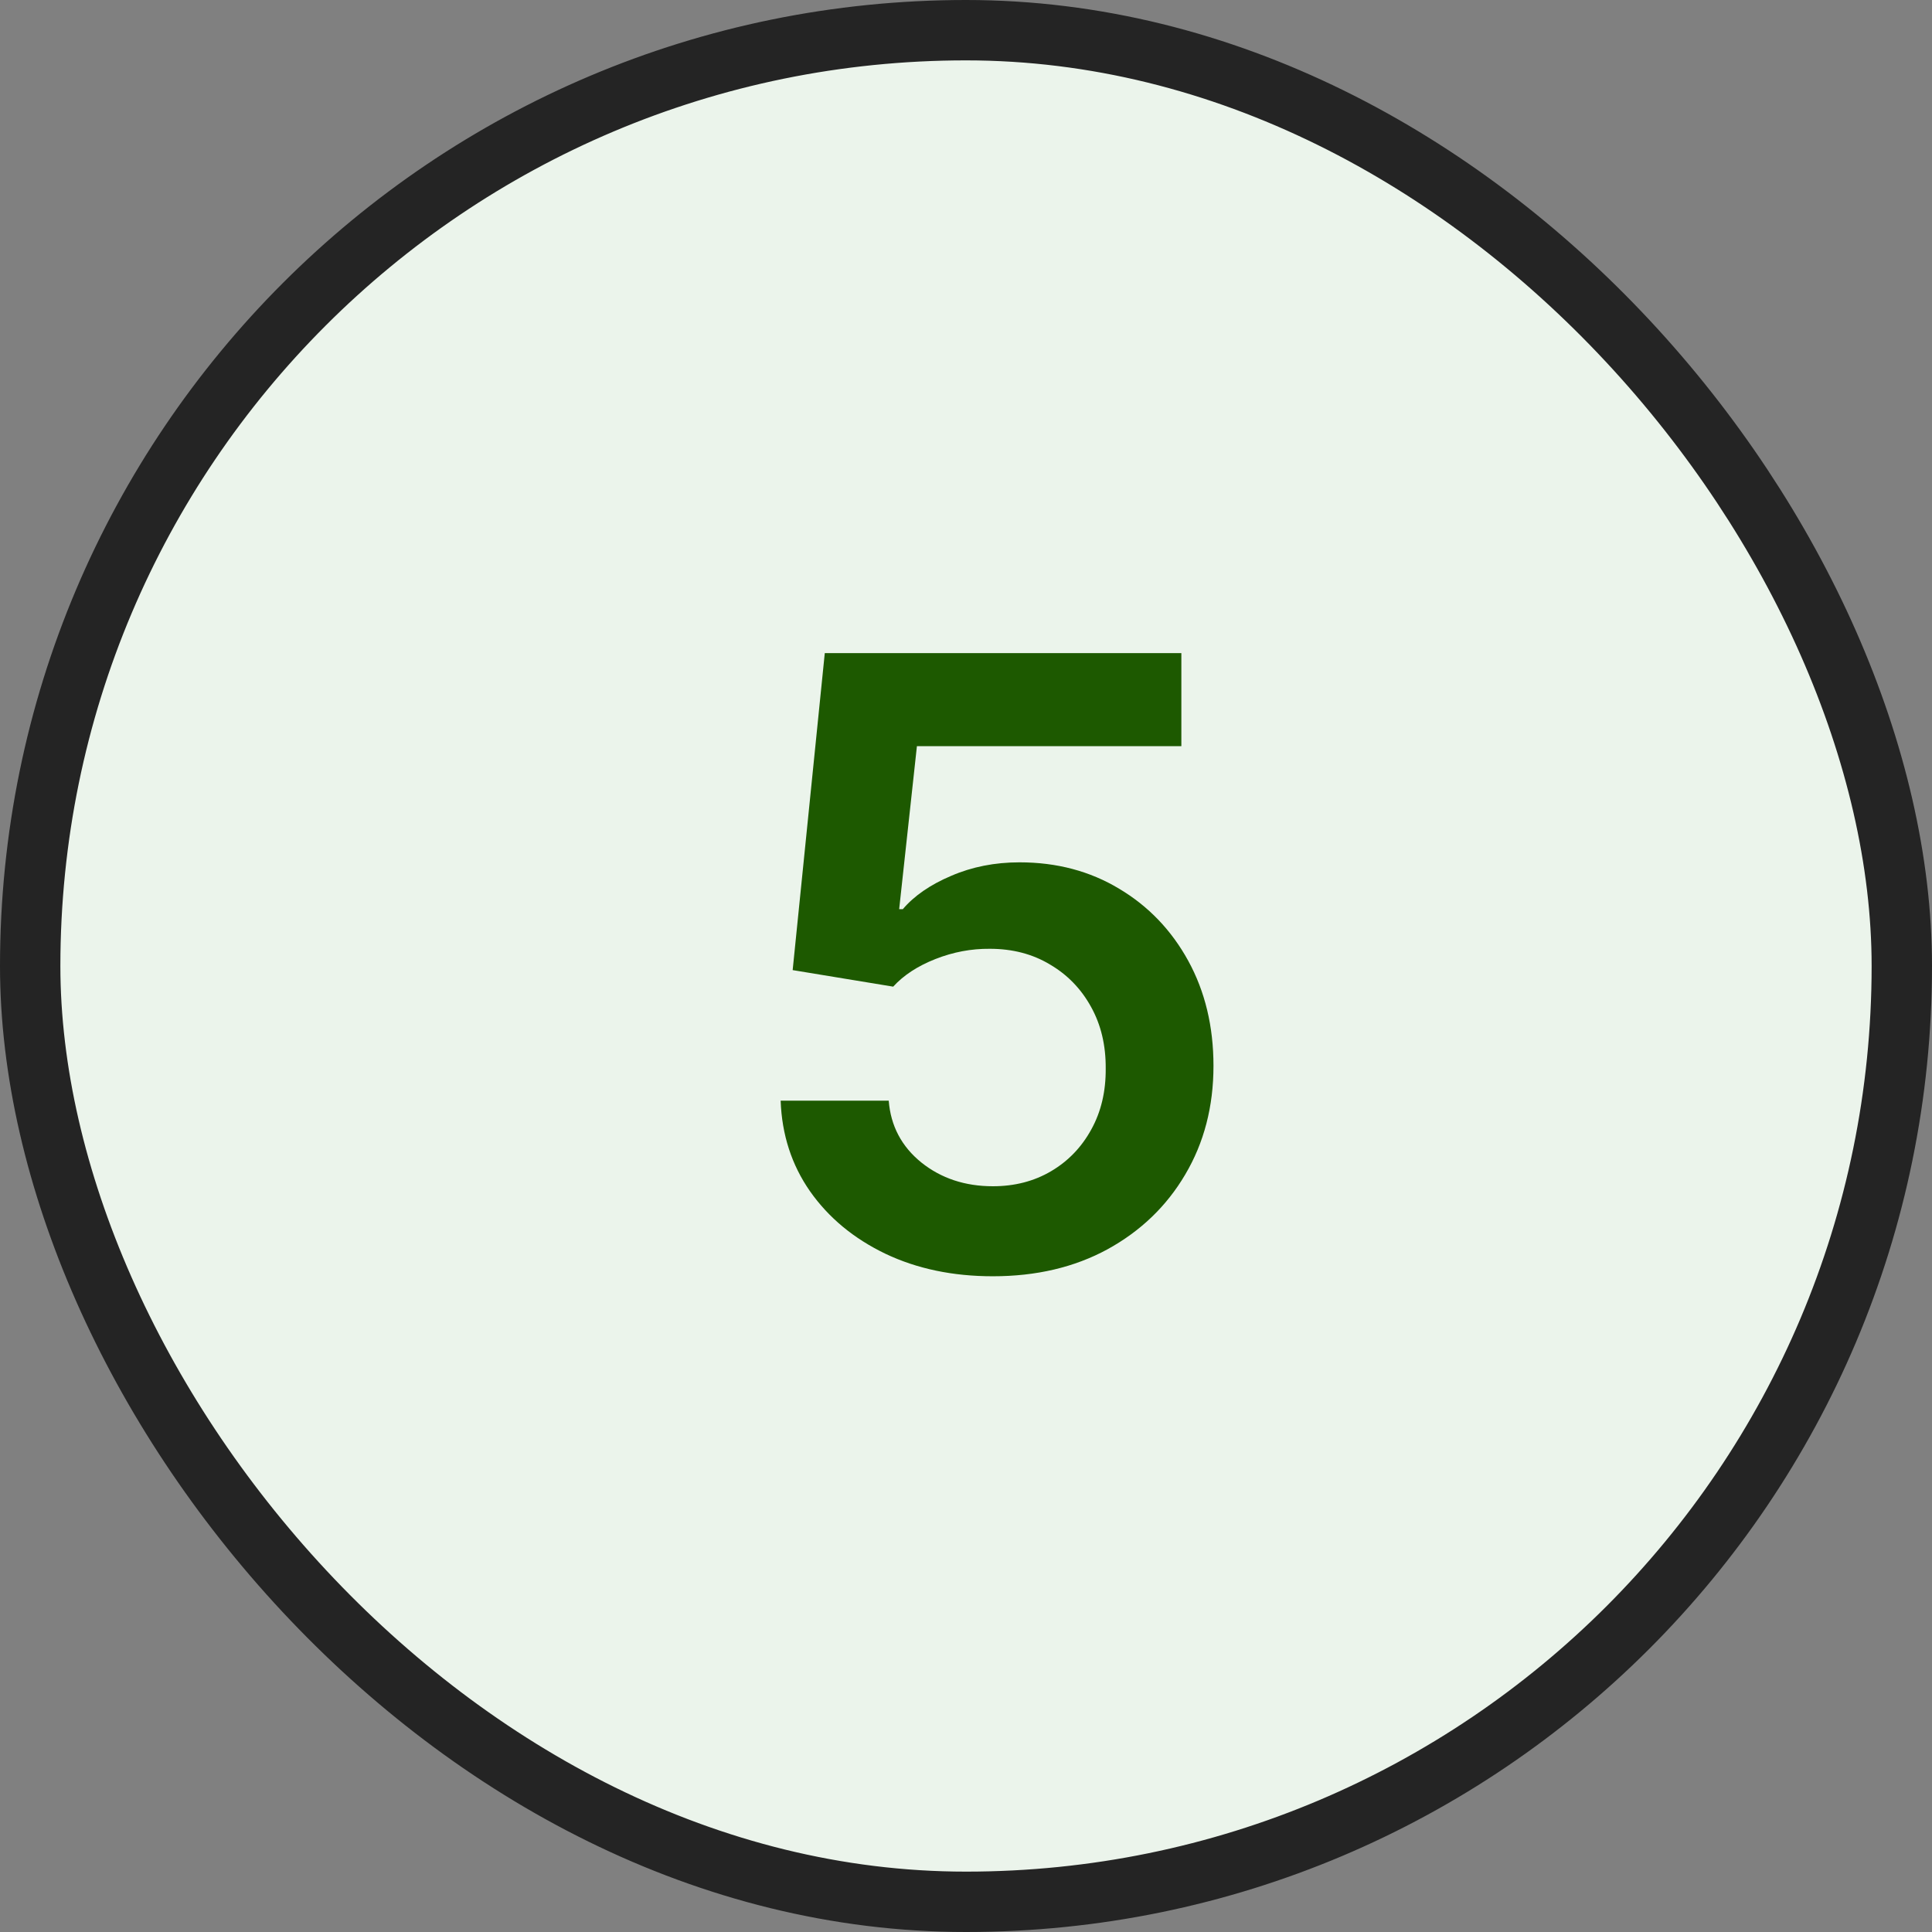
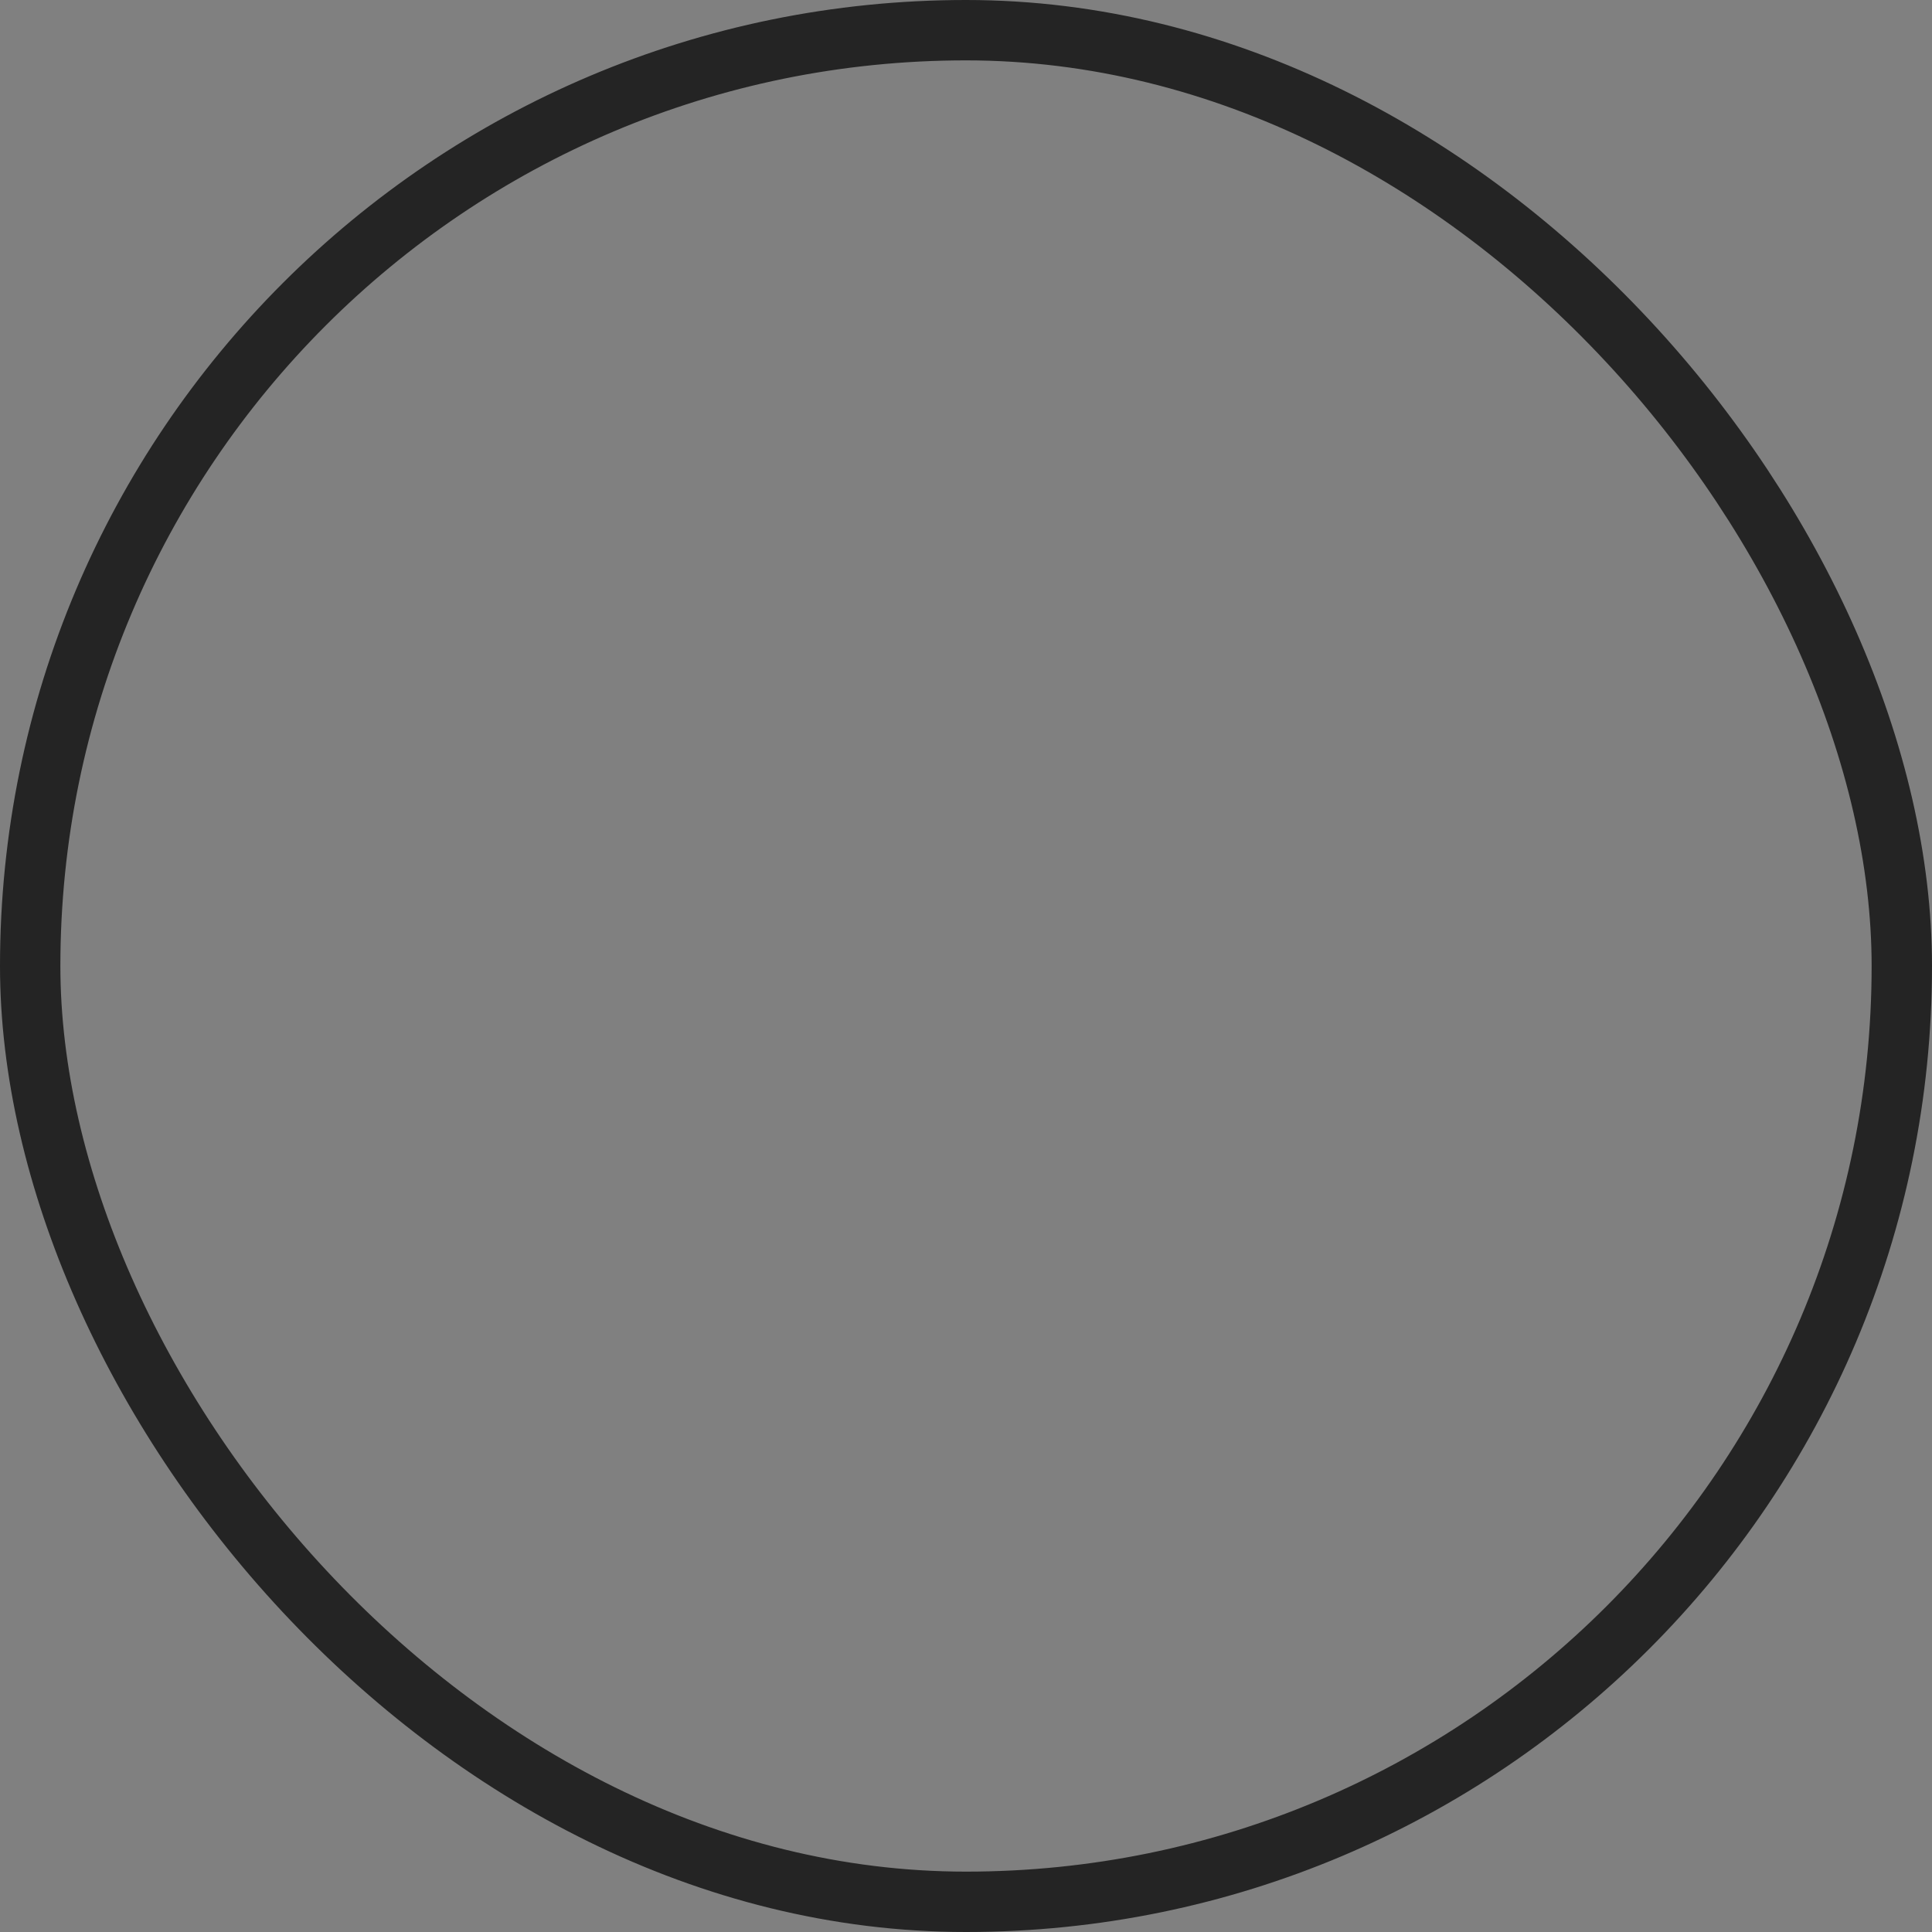
<svg xmlns="http://www.w3.org/2000/svg" width="32" height="32" viewBox="0 0 32 32" fill="none">
  <rect x="0" y="0" width="32" height="32" fill="#808080" stroke="none" />
-   <rect x="0.5" y="0.5" width="31" height="31" rx="15.5" fill="#EBF4EB" />
-   <path d="M16.445 21.139C15.782 21.139 15.188 21.015 14.665 20.766C14.141 20.514 13.725 20.17 13.417 19.732C13.112 19.295 12.95 18.794 12.93 18.231H14.72C14.753 18.648 14.933 18.99 15.261 19.255C15.589 19.517 15.984 19.648 16.445 19.648C16.806 19.648 17.127 19.565 17.409 19.399C17.691 19.233 17.913 19.003 18.075 18.708C18.238 18.413 18.317 18.077 18.314 17.699C18.317 17.314 18.236 16.973 18.07 16.675C17.905 16.376 17.678 16.143 17.389 15.974C17.101 15.801 16.769 15.715 16.395 15.715C16.09 15.712 15.79 15.768 15.495 15.884C15.2 16 14.966 16.153 14.794 16.342L13.129 16.068L13.661 10.818H19.567V12.359H15.187L14.893 15.059H14.953C15.142 14.837 15.409 14.653 15.754 14.507C16.098 14.358 16.476 14.283 16.887 14.283C17.504 14.283 18.054 14.429 18.538 14.721C19.021 15.009 19.403 15.407 19.681 15.914C19.959 16.421 20.099 17.001 20.099 17.654C20.099 18.327 19.943 18.927 19.631 19.454C19.323 19.977 18.894 20.39 18.344 20.692C17.797 20.99 17.164 21.139 16.445 21.139Z" fill="#1D5900" />
  <rect x="0.5" y="0.5" width="31" height="31" rx="15.5" stroke="#242424" />
</svg>